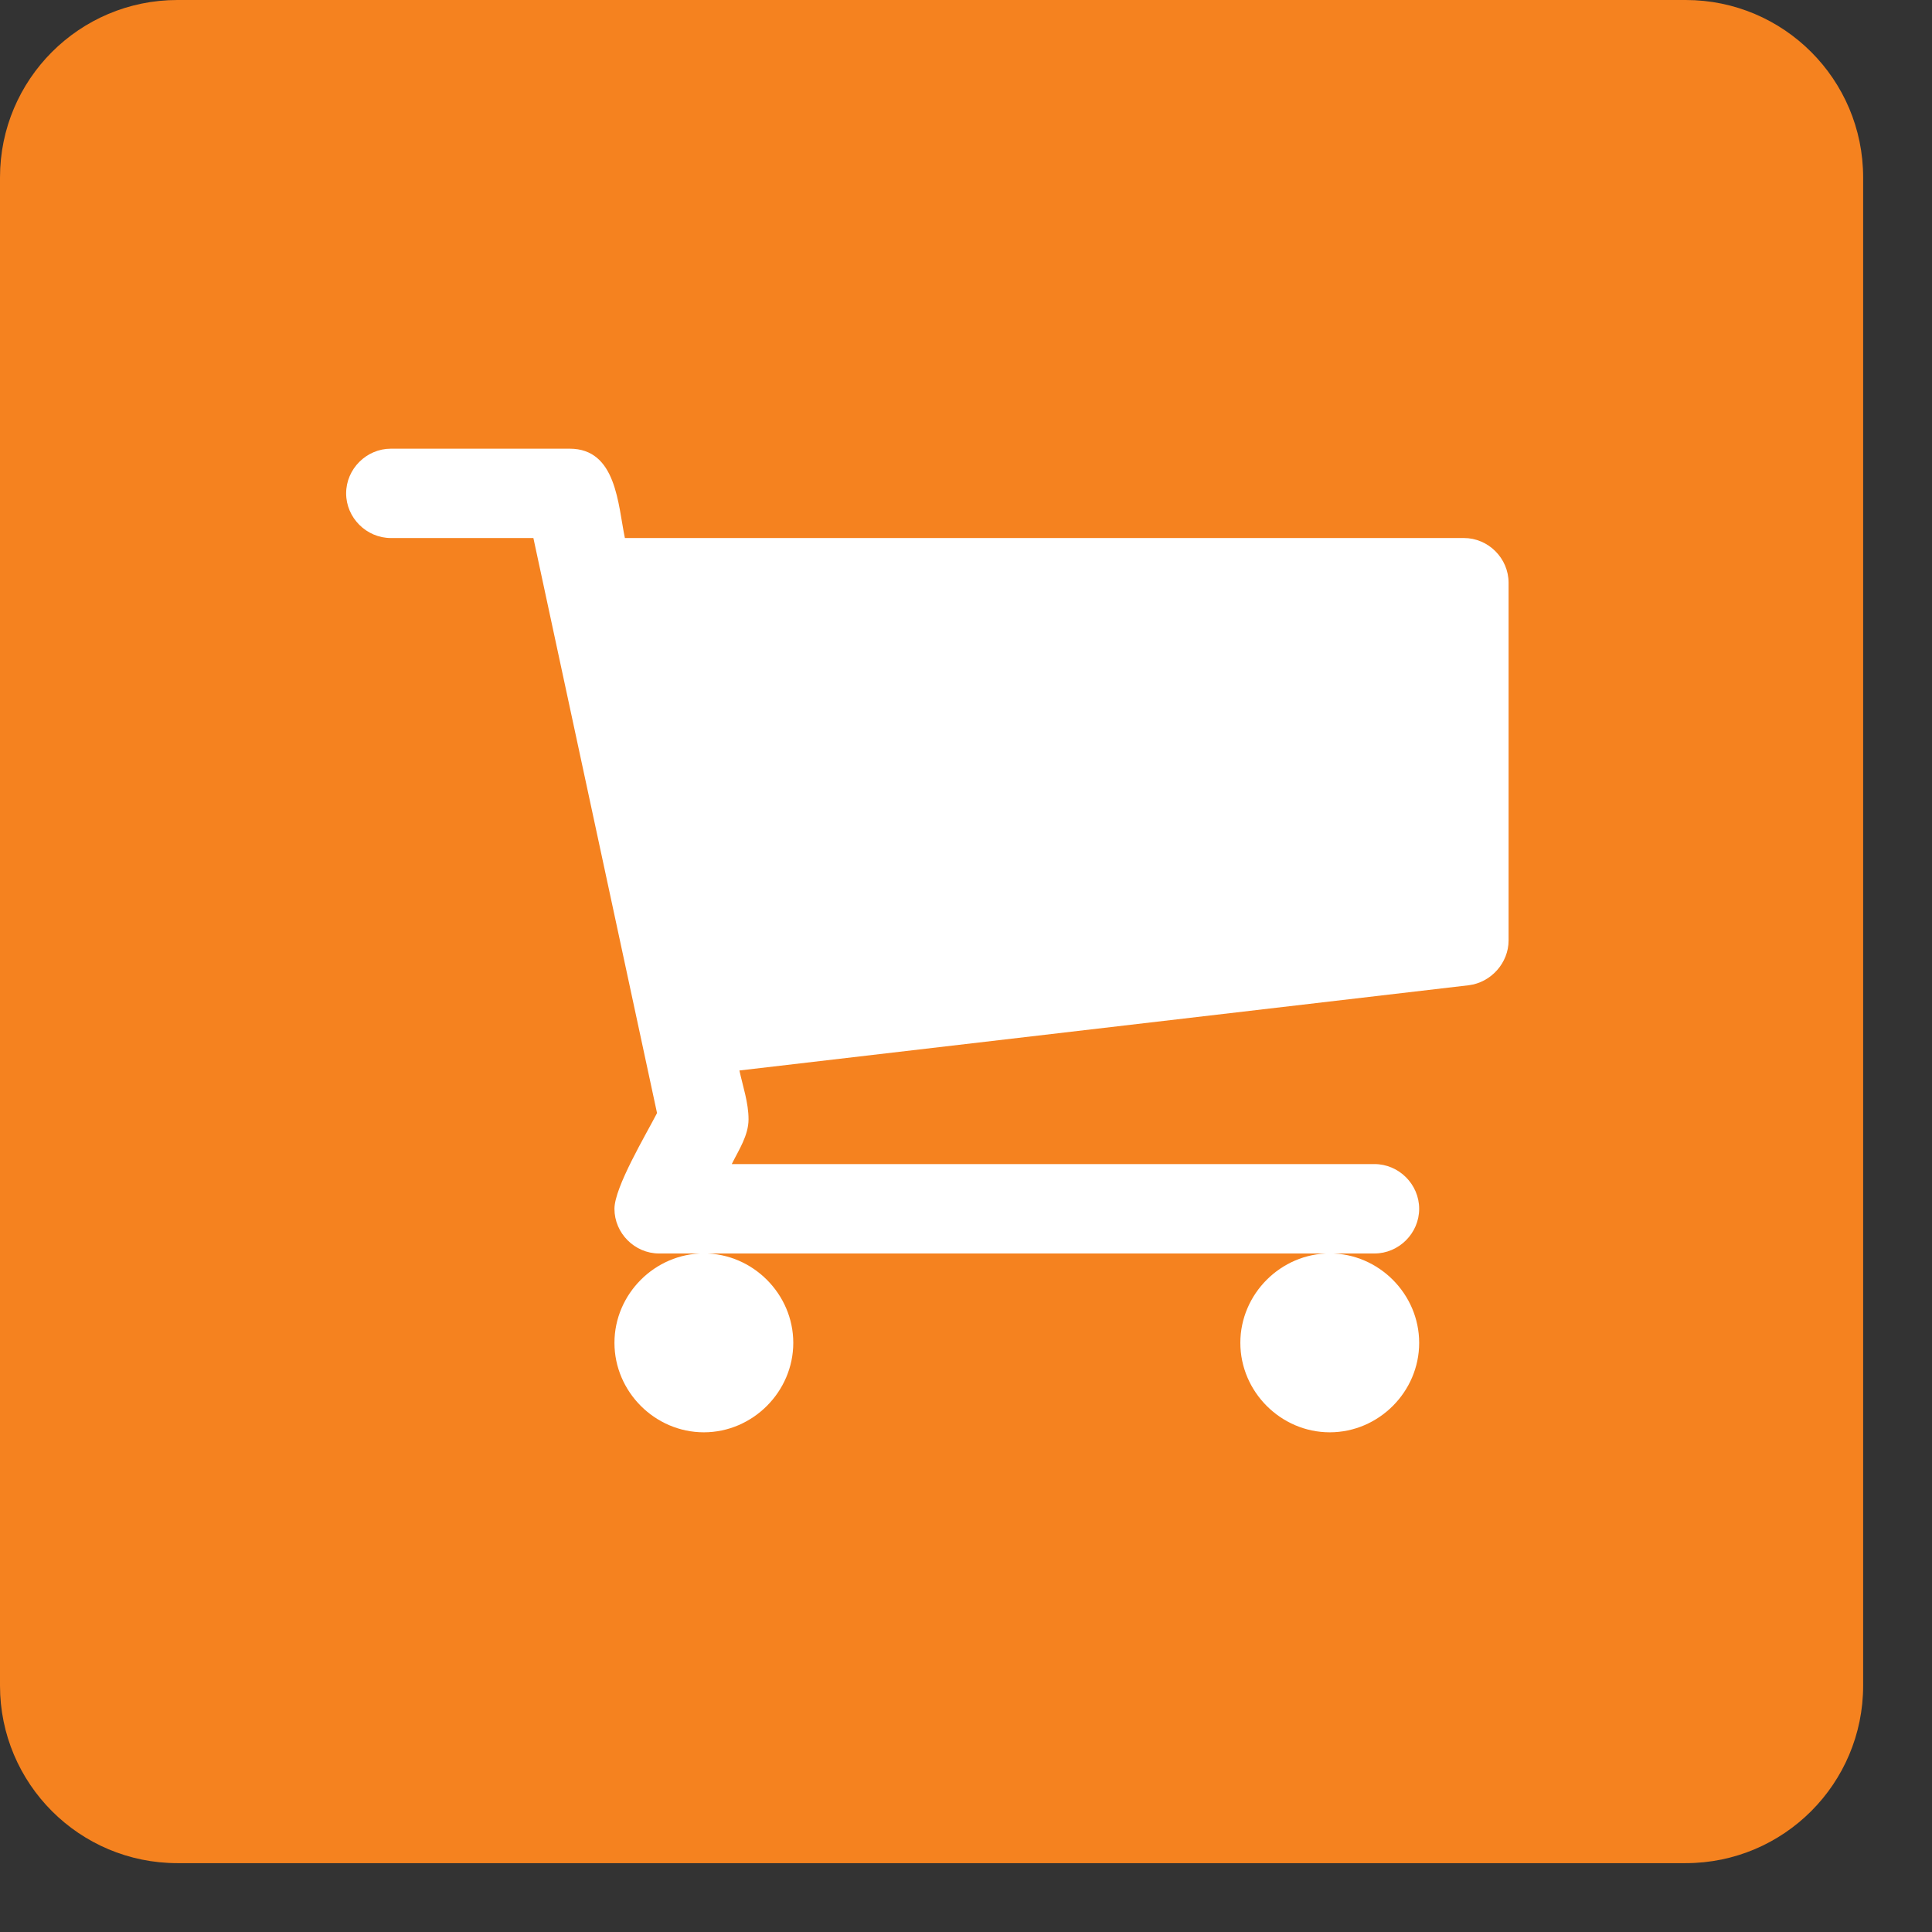
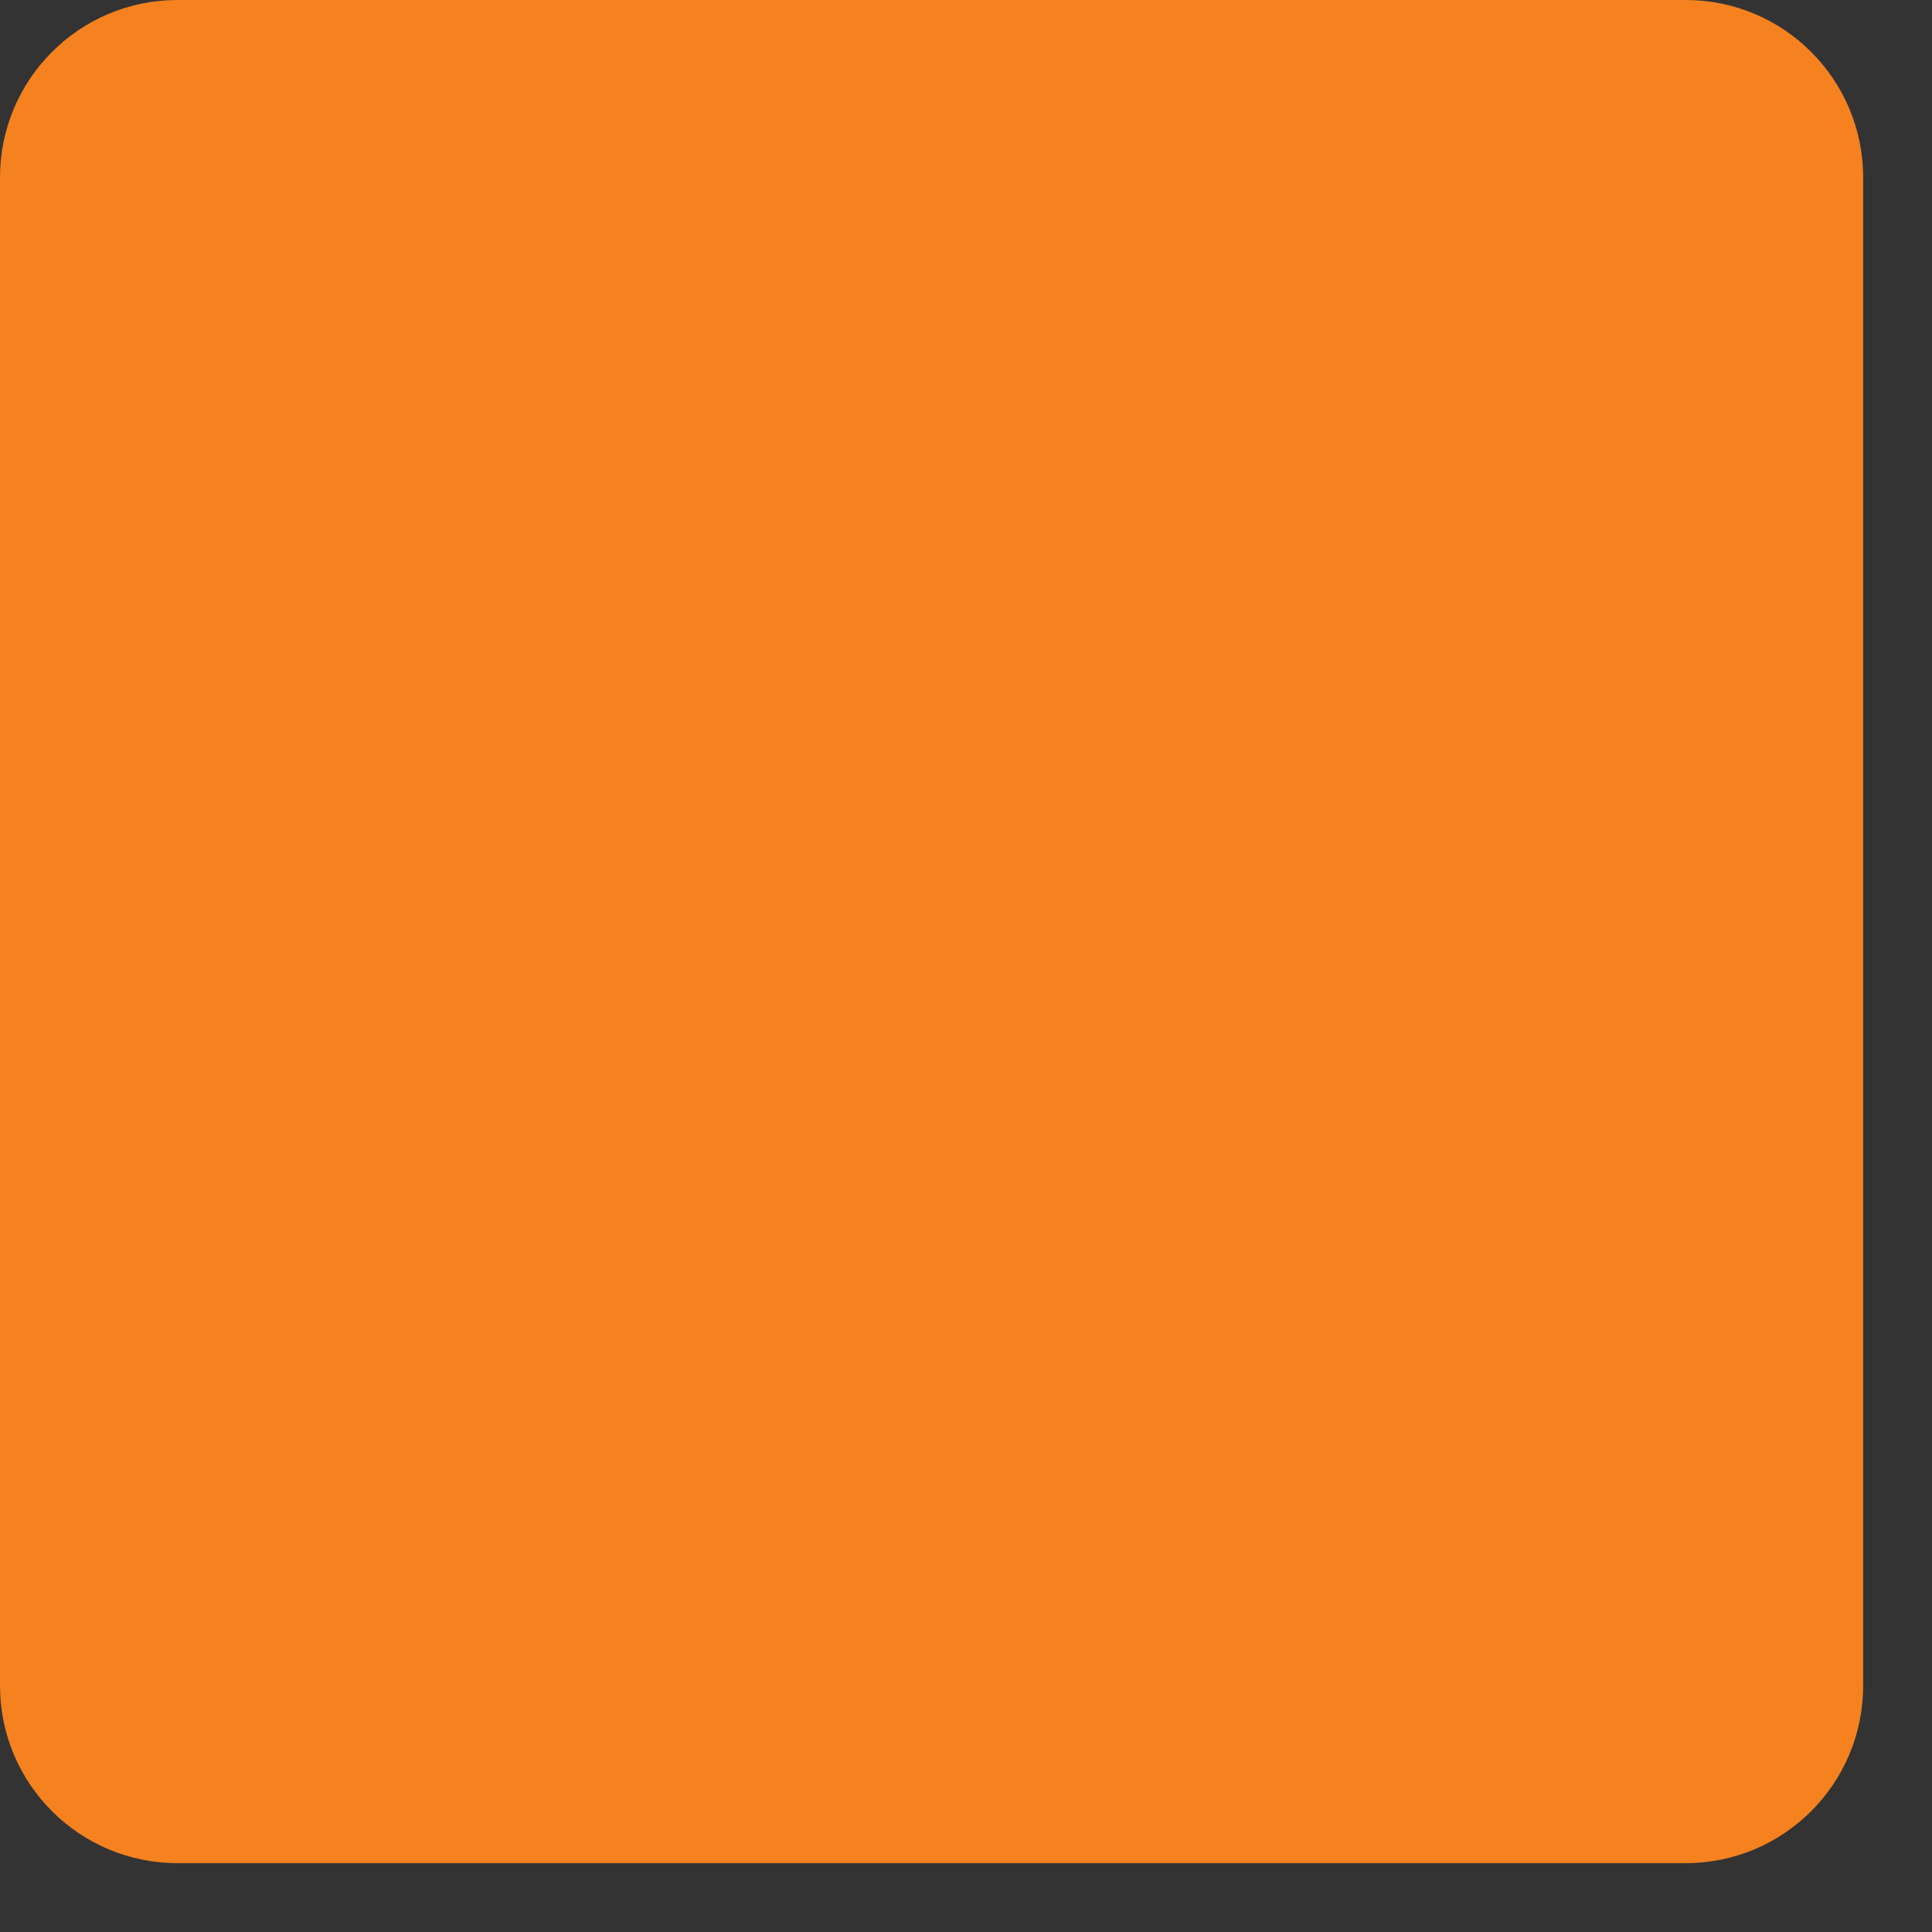
<svg xmlns="http://www.w3.org/2000/svg" width="100%" height="100%" viewBox="0 0 25 25" version="1.1" xml:space="preserve" style="fill-rule:evenodd;clip-rule:evenodd;stroke-linejoin:round;stroke-miterlimit:2;">
  <rect x="0" y="0" width="25" height="25" fill="#333333" stroke="none" />
  <g>
-     <path d="M2.296,0c-1.268,0 -2.296,1.028 -2.296,2.296l0,19.516c0,1.269 1.028,2.297 2.296,2.297l19.517,0c1.268,0 2.296,-1.028 2.296,-2.297l0,-19.516c0,-1.268 -1.028,-2.296 -2.296,-2.296l-19.517,0Z" style="fill:#f5821f;fill-rule:nonzero;" />
+     <path d="M2.296,0c-1.268,0 -2.296,1.028 -2.296,2.296l0,19.516c0,1.269 1.028,2.297 2.296,2.297l19.517,0c1.268,0 2.296,-1.028 2.296,-2.297l0,-19.516c0,-1.268 -1.028,-2.296 -2.296,-2.296Z" style="fill:#f5821f;fill-rule:nonzero;" />
  </g>
  <g>
-     <path d="M10.265,17.376c-0,-0.632 -0.525,-1.157 -1.157,-1.157c-0.633,0 -1.157,0.525 -1.157,1.157c-0,0.633 0.524,1.158 1.157,1.158c0.632,-0 1.157,-0.525 1.157,-1.158Zm8.099,0c0,-0.632 -0.524,-1.157 -1.157,-1.157c-0.633,0 -1.157,0.525 -1.157,1.157c0,0.633 0.524,1.158 1.157,1.158c0.633,-0 1.157,-0.524 1.157,-1.157l0,-0.001Zm1.157,-9.835c0,-0.317 -0.262,-0.579 -0.578,-0.579l-10.857,0c-0.09,-0.433 -0.108,-1.156 -0.714,-1.156l-2.314,0c-0.316,0 -0.579,0.262 -0.579,0.578c0,0.316 0.263,0.578 0.579,0.578l1.844,0l1.6,7.441c-0.144,0.28 -0.551,0.959 -0.551,1.239c-0,0.316 0.262,0.578 0.578,0.578l9.256,0c0.317,0 0.579,-0.262 0.579,-0.578c0,-0.317 -0.262,-0.579 -0.579,-0.579l-8.316,0c0.09,-0.181 0.217,-0.371 0.217,-0.579c-0,-0.216 -0.073,-0.424 -0.118,-0.632l9.438,-1.103c0.289,-0.036 0.515,-0.29 0.515,-0.579l0,-4.629Z" style="fill:#fff;fill-rule:nonzero;" />
-   </g>
+     </g>
</svg>